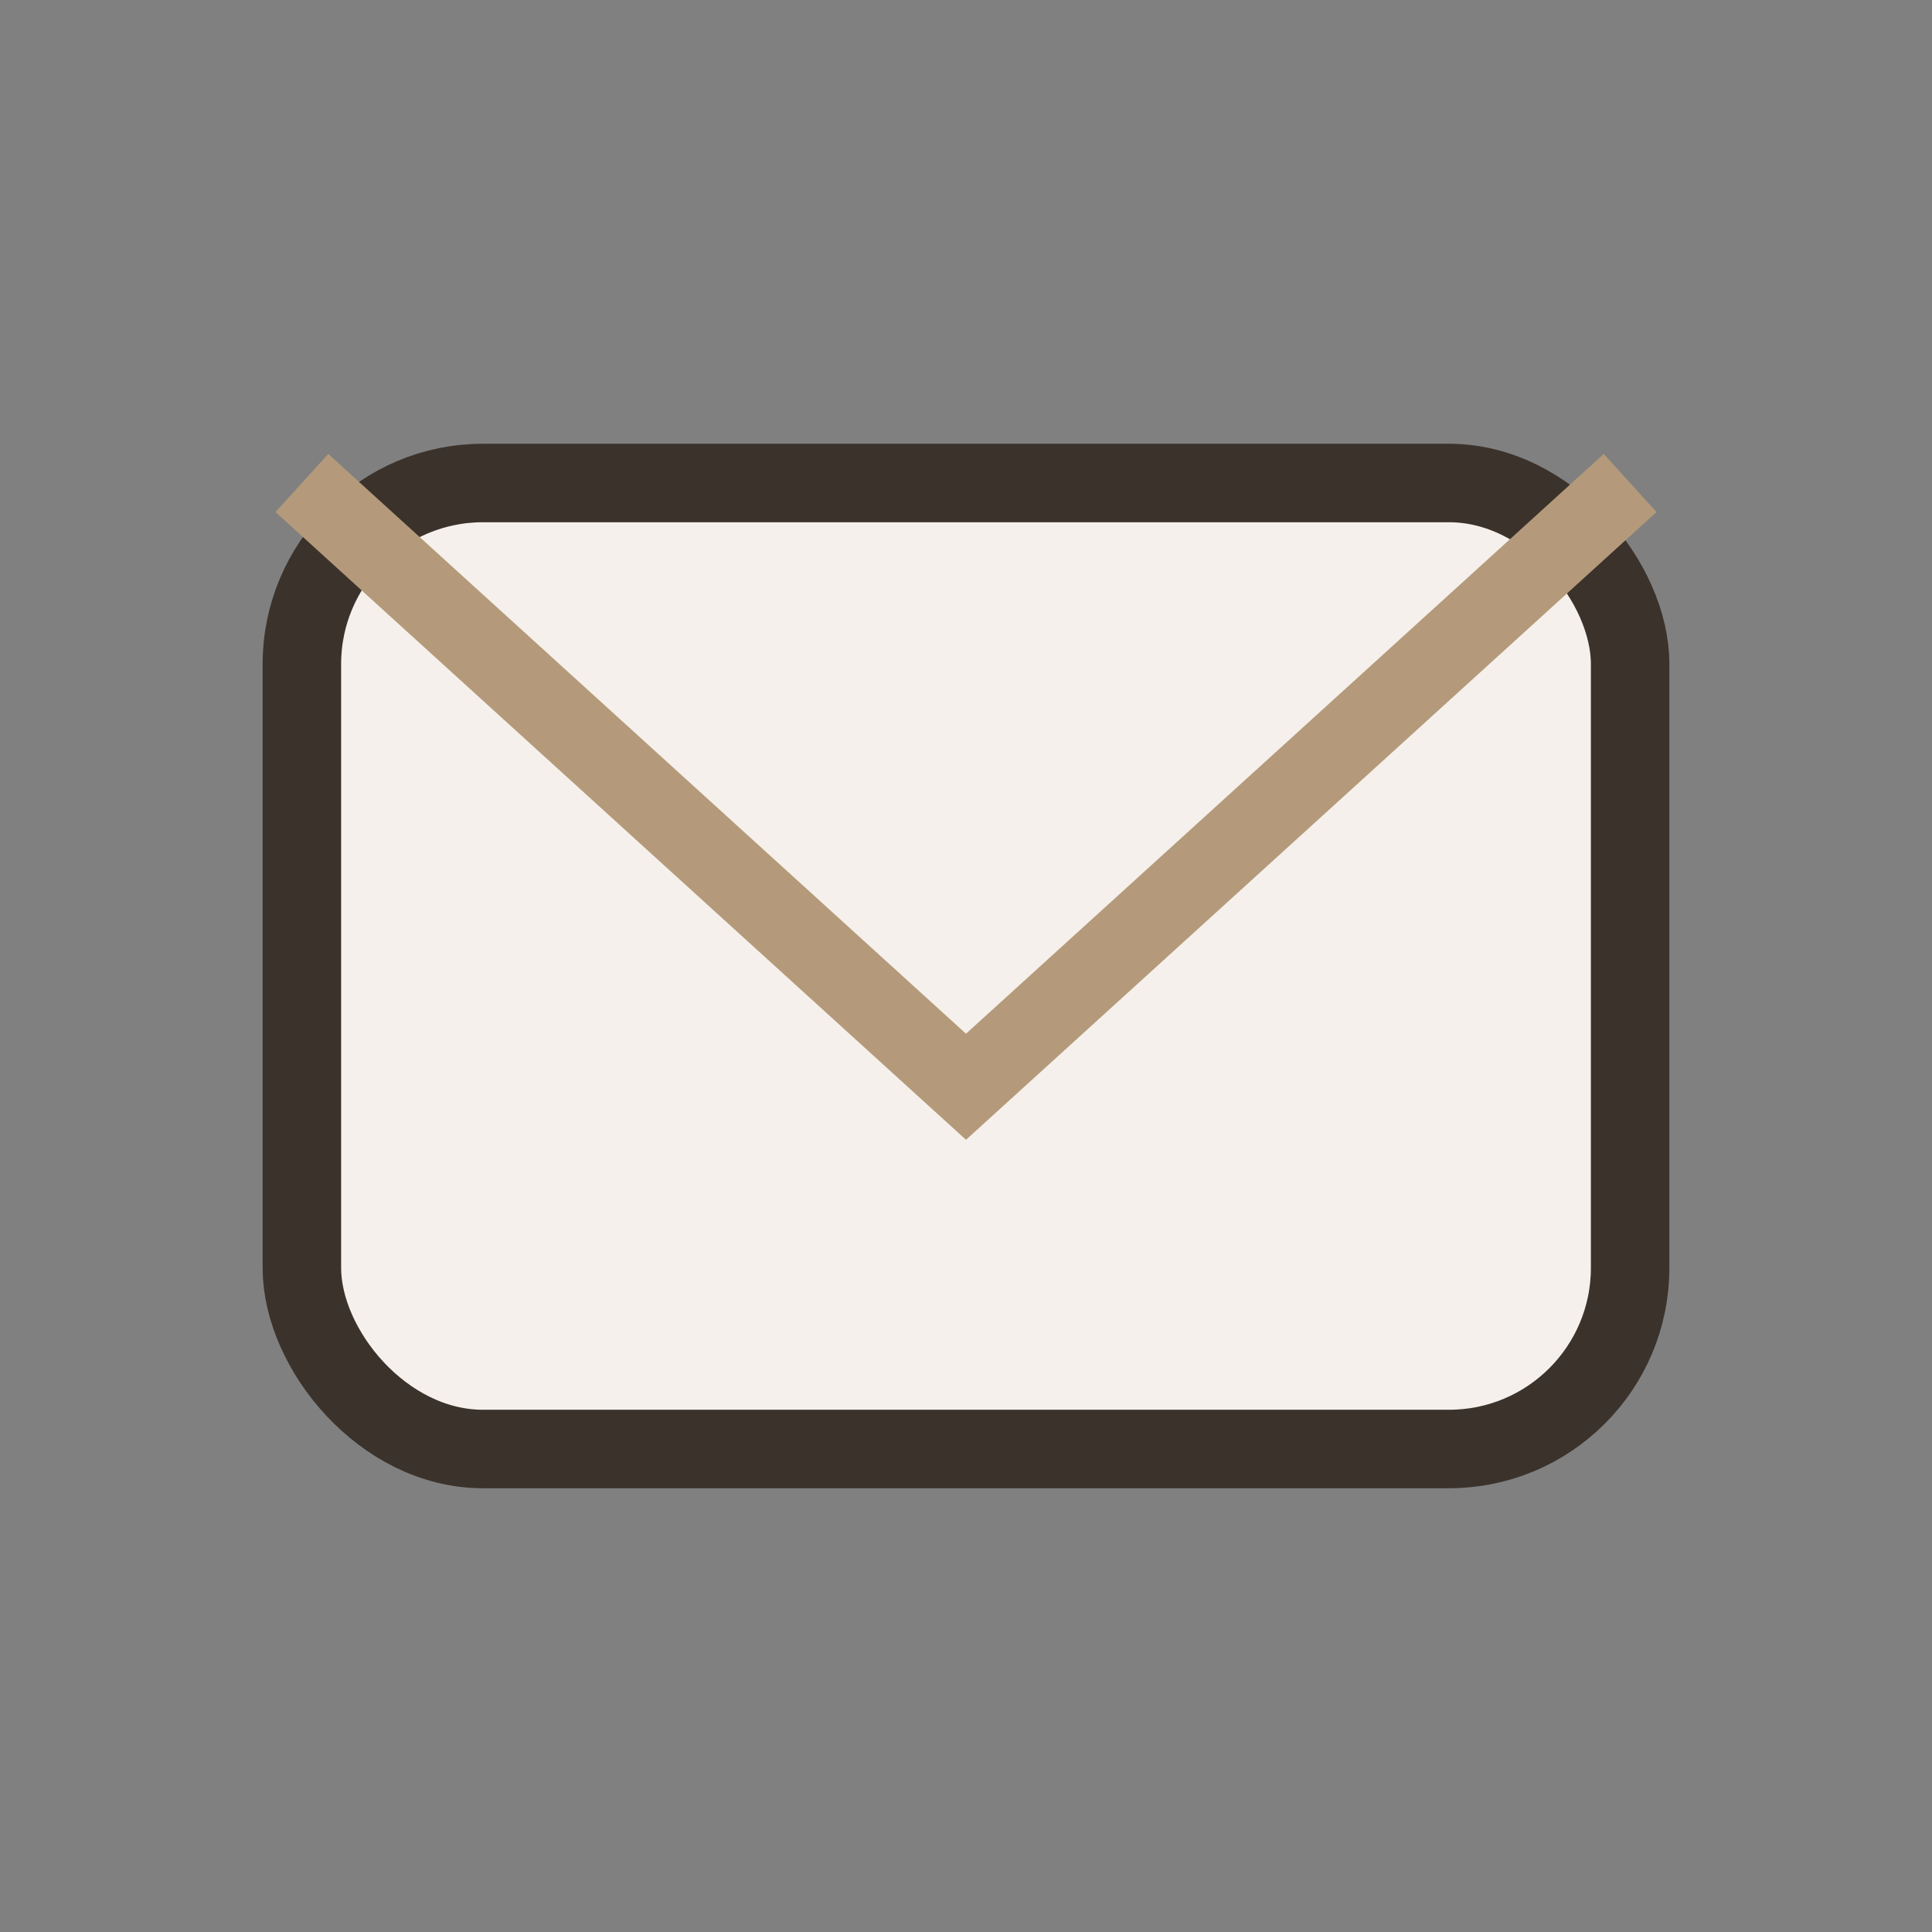
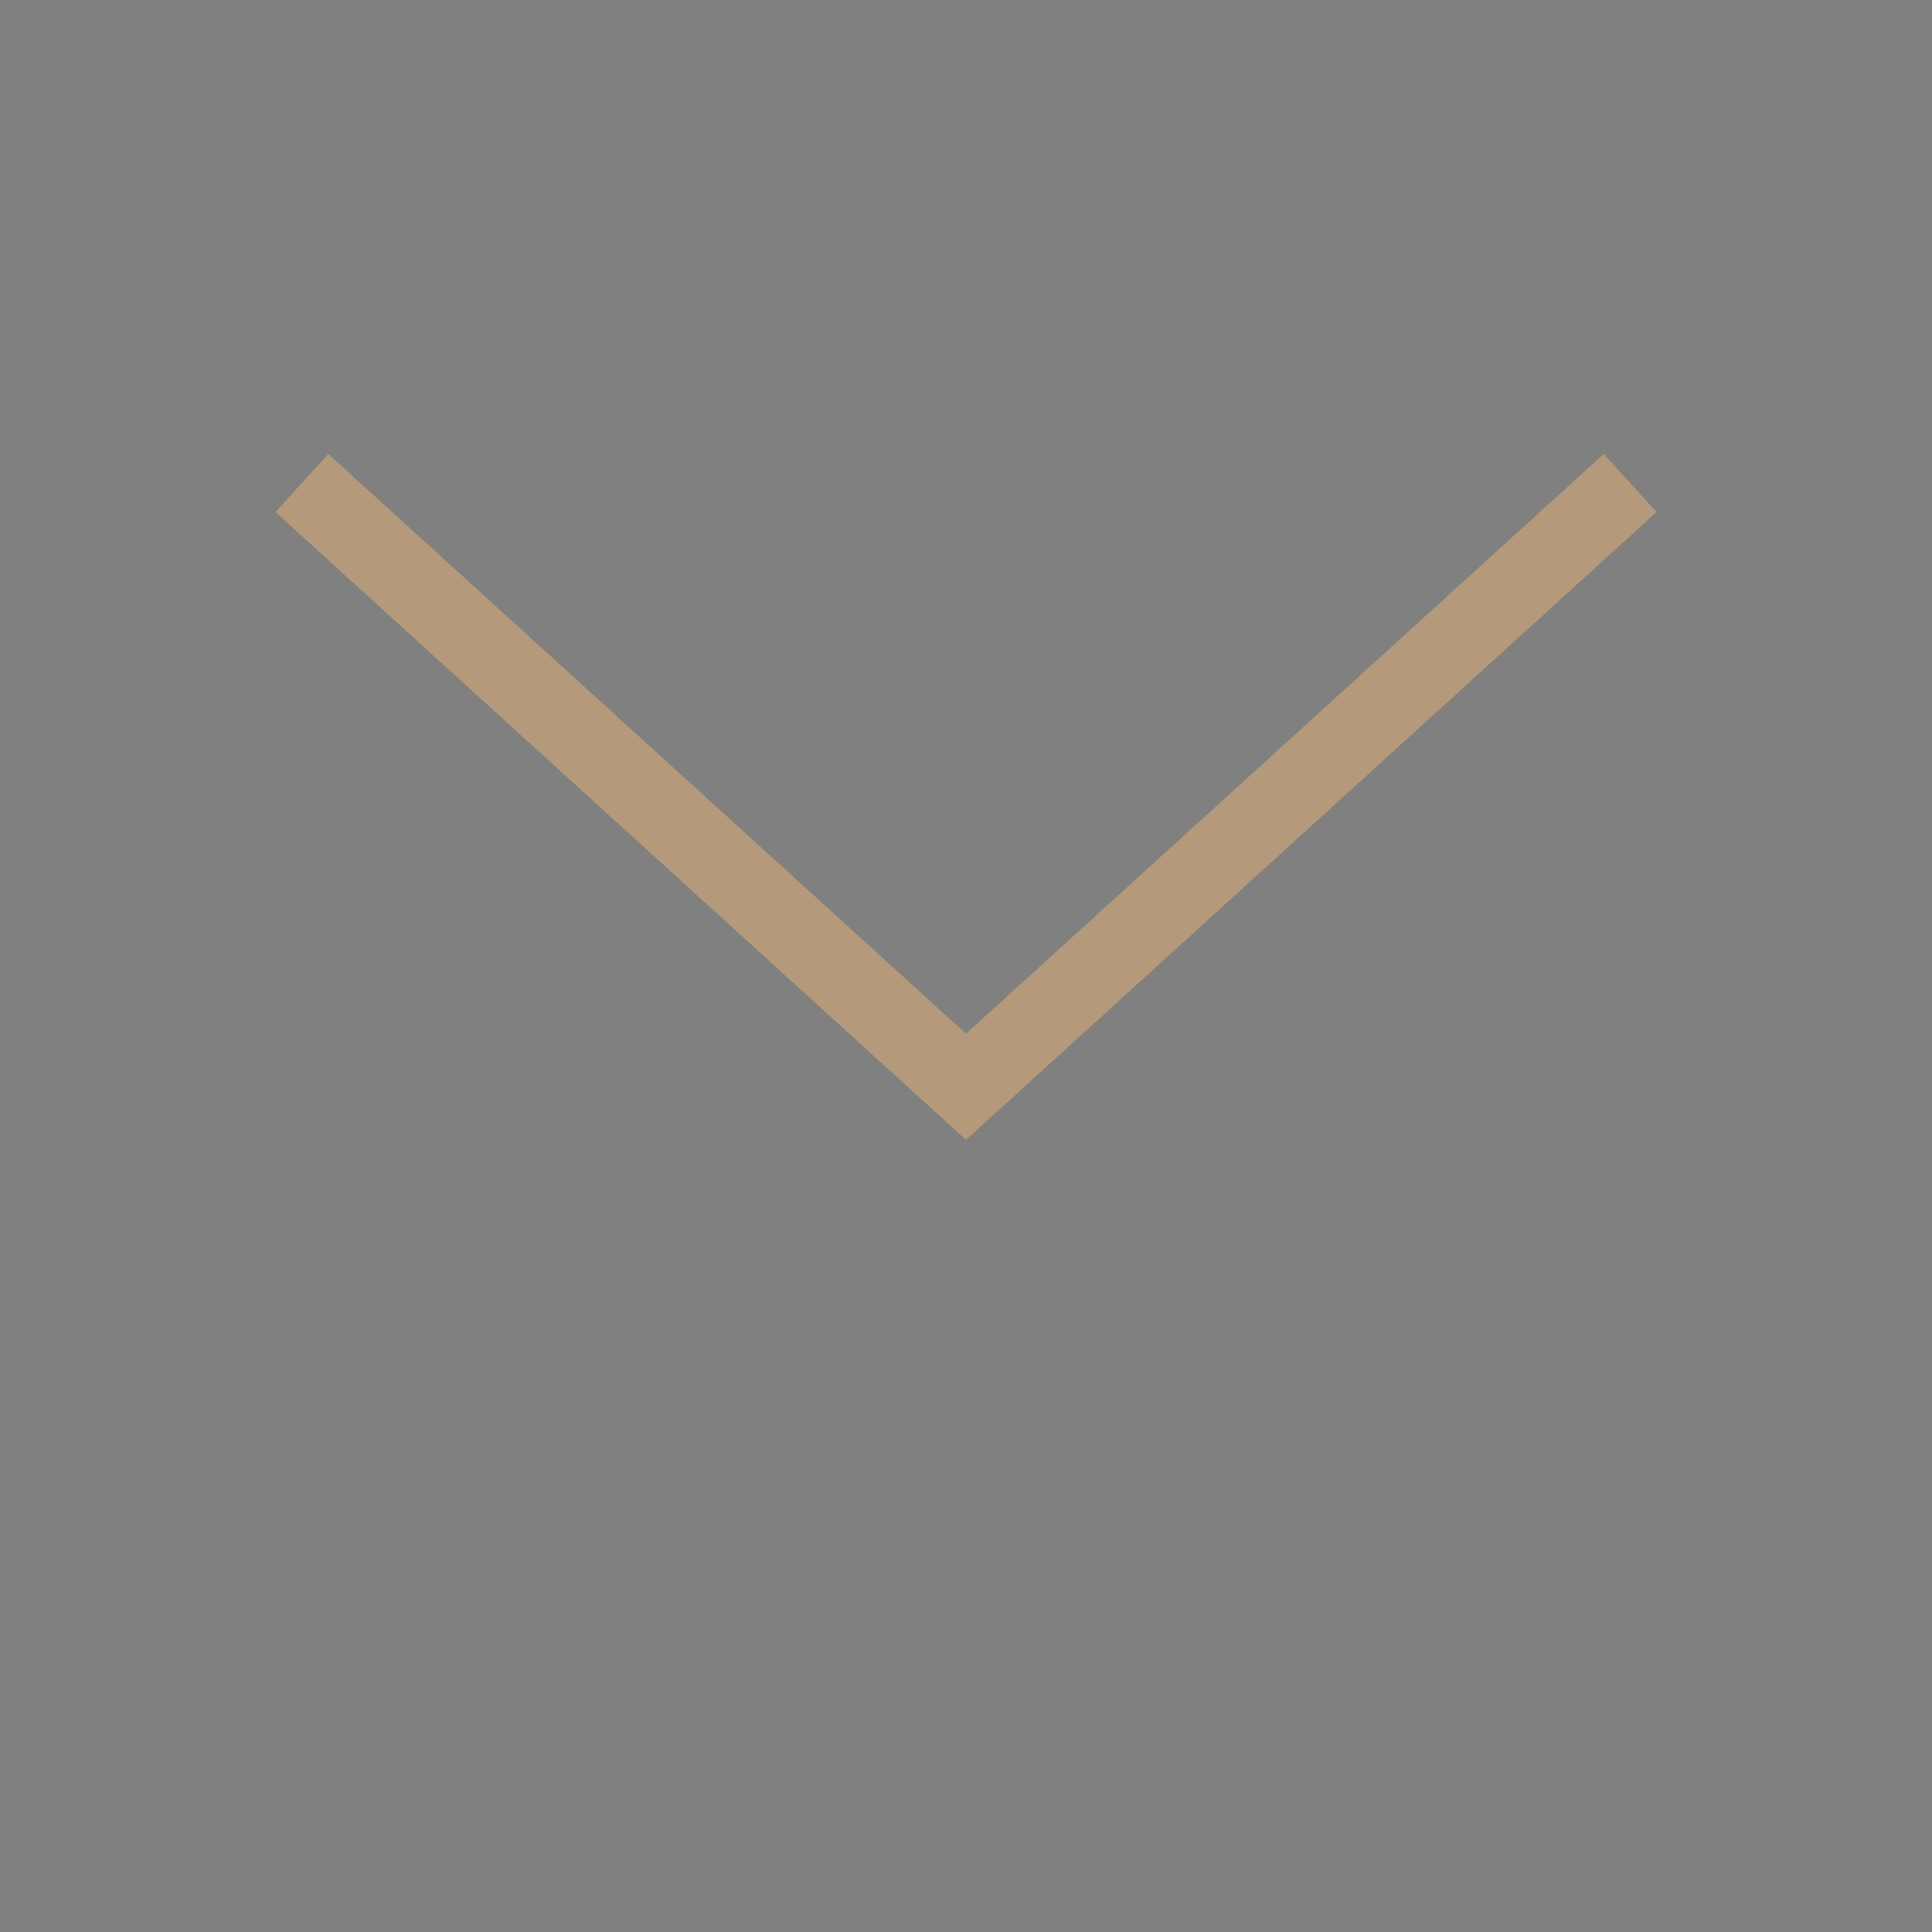
<svg xmlns="http://www.w3.org/2000/svg" width="32" height="32" viewBox="0 0 32 32">
  <rect x="0" y="0" width="32" height="32" fill="#808080" stroke="none" />
-   <rect x="5" y="8" width="22" height="16" rx="3" fill="#F5F0EB" stroke="#3B322C" stroke-width="1.3" />
  <path d="M5 8l11 10 11-10" fill="none" stroke="#B49A7A" stroke-width="1.3" />
</svg>